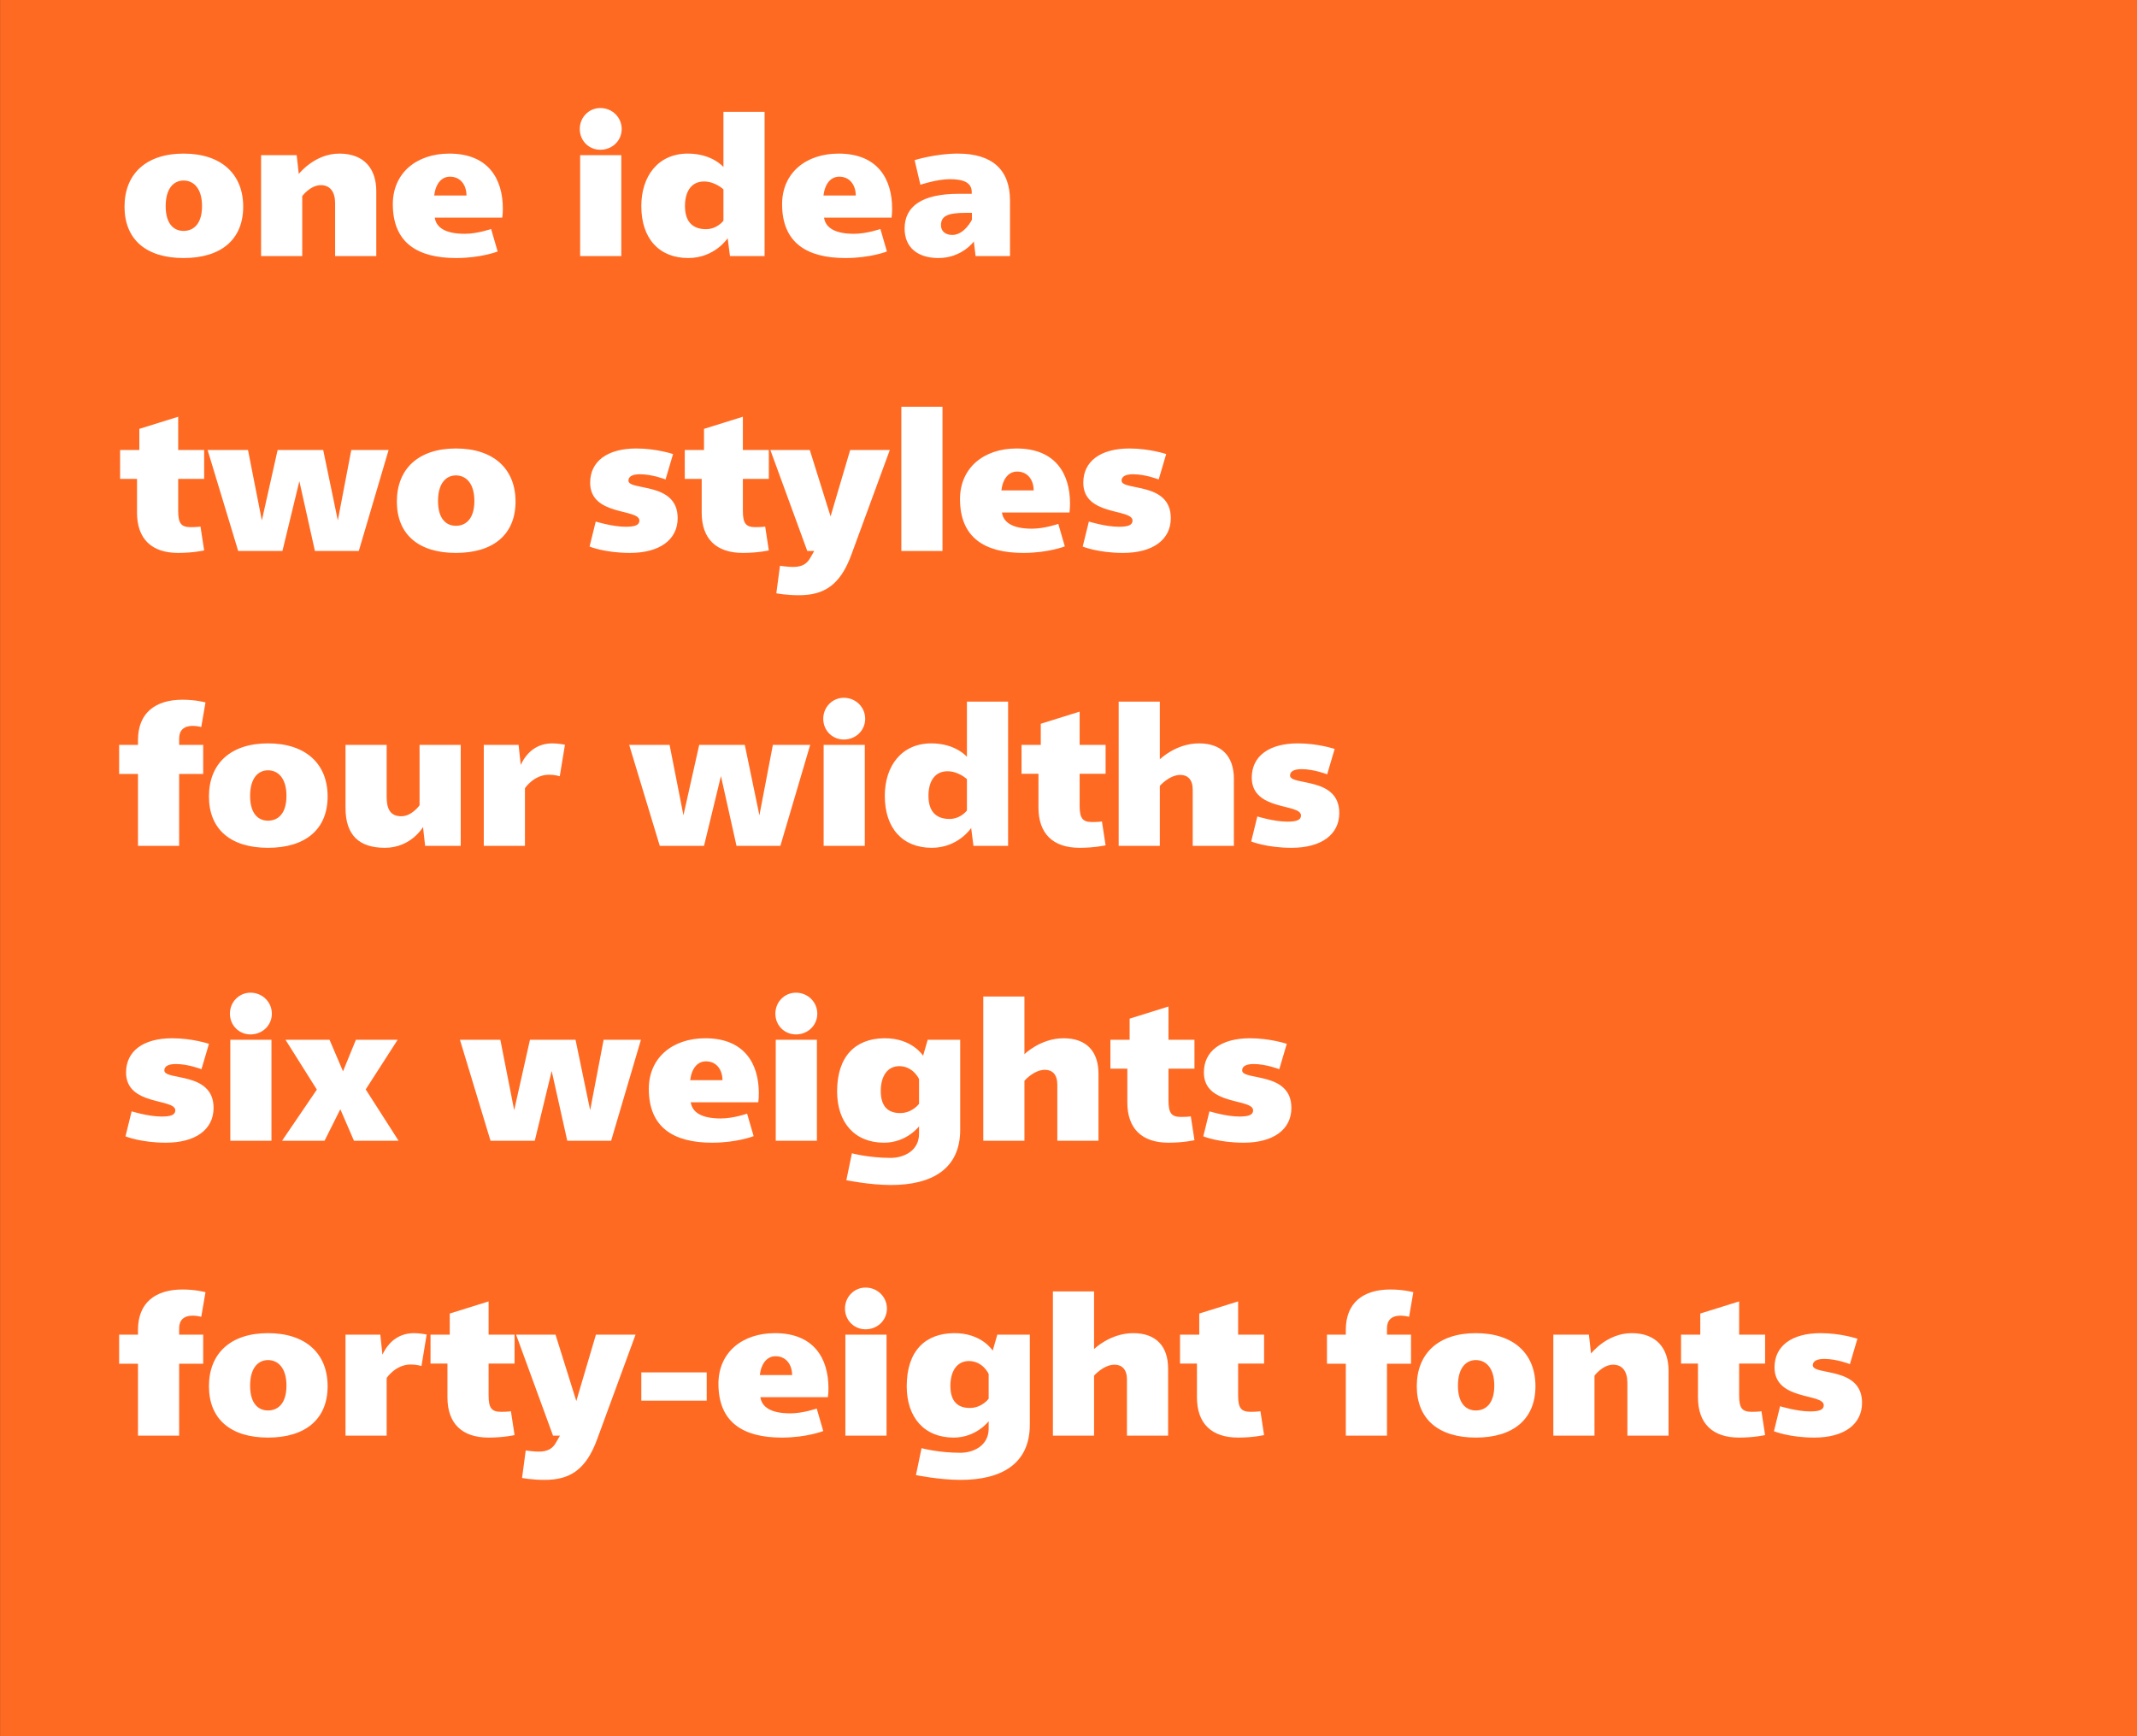
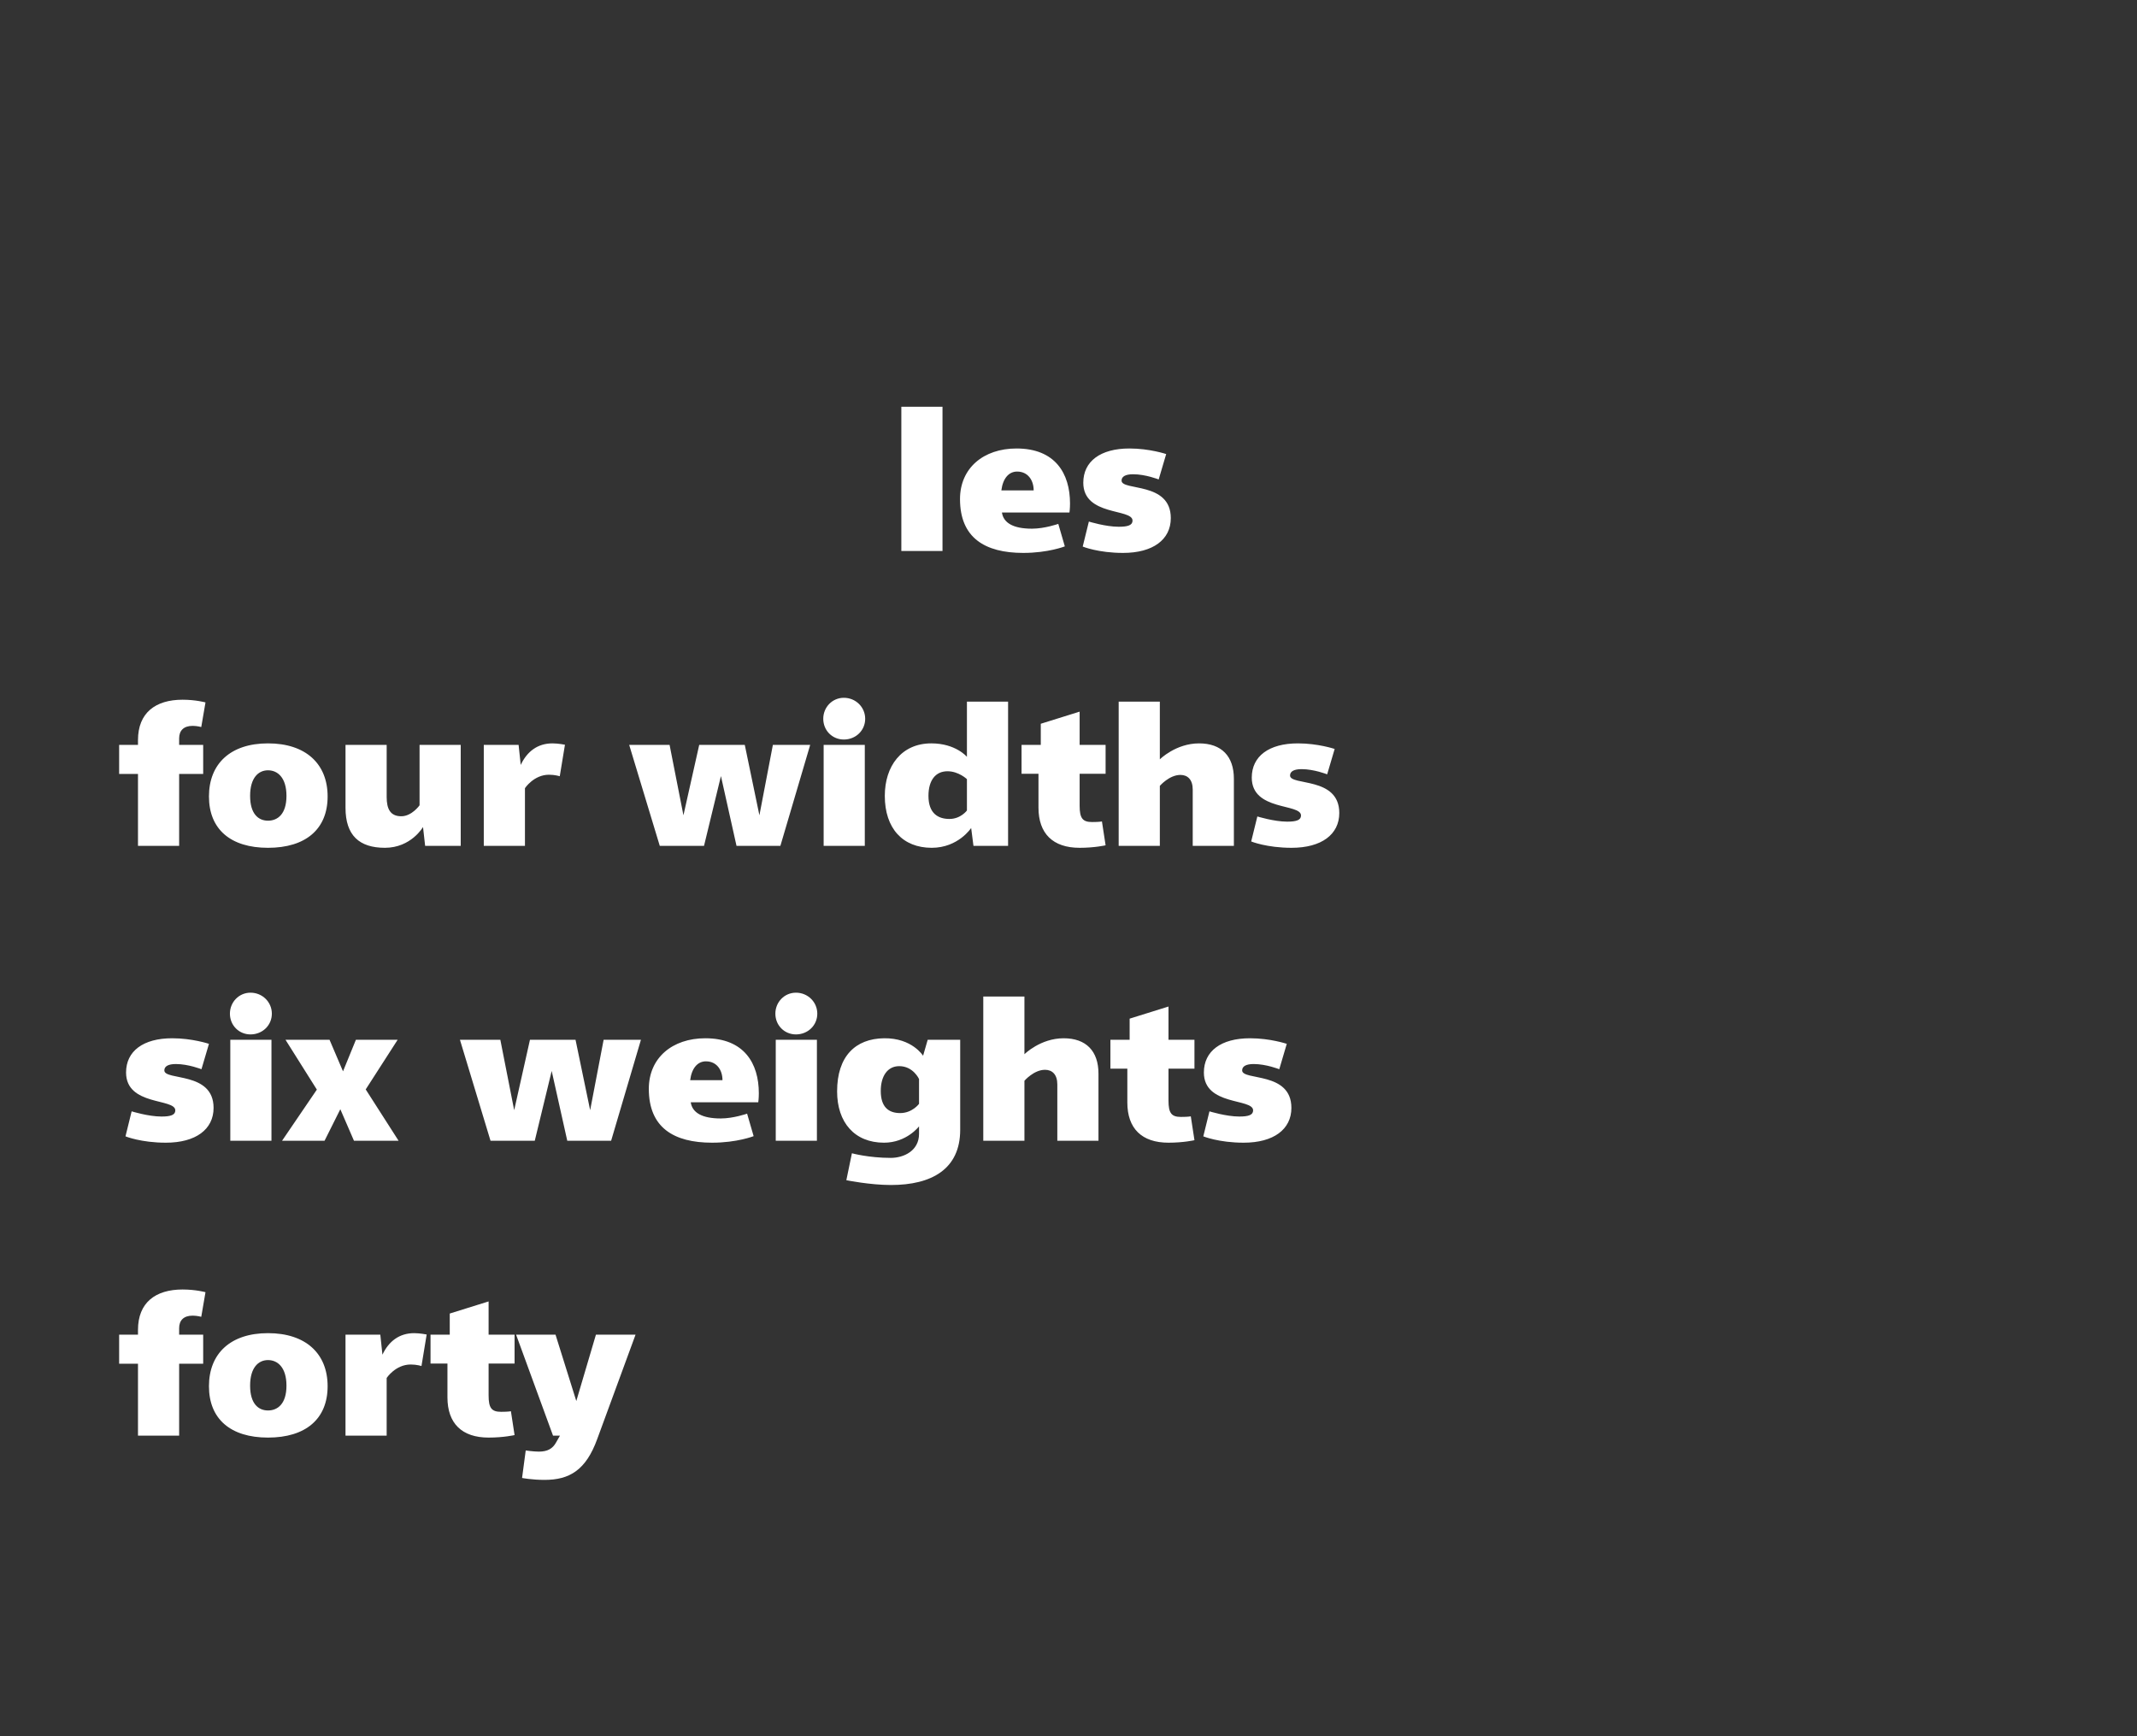
<svg xmlns="http://www.w3.org/2000/svg" viewBox="0 0 400 325" fill-rule="evenodd" clip-rule="evenodd" stroke-linejoin="round" stroke-miterlimit="2">
  <rect x="0" y="0" width="400" height="325" fill="#333333" stroke="none" />
-   <path fill="#ff6a23" d="M.014 0H400v324.974H.014z" />
  <g fill="#fff">
-     <path d="M34.36 28.752c-7.02 0-11.052 3.816-11.052 9.936s4.032 9.612 11.052 9.612c7.056 0 11.16-3.492 11.16-9.612s-4.104-9.936-11.16-9.936zm0 5.04c1.8 0 3.456 1.368 3.456 4.788s-1.656 4.644-3.456 4.644c-1.764 0-3.348-1.224-3.348-4.644s1.584-4.788 3.348-4.788zM63.52 28.752c-4.644 0-7.596 3.816-7.596 3.816l-.396-3.528h-6.66v18.9h7.704v-11.232s1.512-2.052 3.492-2.052c1.728 0 2.664 1.26 2.664 3.384v9.9h7.704v-12.168c0-4.104-2.196-7.02-6.912-7.02zM84.112 28.752c-6.192 0-10.584 3.672-10.584 9.468 0 7.236 4.644 10.08 11.844 10.08 4.68 0 7.776-1.224 7.776-1.224l-1.224-4.212s-2.556.9-4.932.9c-3.492 0-5.328-1.08-5.616-3.024h12.636s.108-.684.108-1.692c0-5.616-2.772-10.296-10.008-10.296zm.108 4.32c2.016 0 3.096 1.62 3.096 3.528h-6.048c.288-2.268 1.404-3.528 2.952-3.528zM112.372 20.22c-2.16 0-3.852 1.764-3.852 3.924 0 2.196 1.692 3.888 3.852 3.888 2.232 0 3.996-1.692 3.996-3.888 0-2.16-1.764-3.924-3.996-3.924zm3.924 8.82h-7.704v18.9h7.704v-18.9zM143.116 20.939h-7.704v10.332s-2.088-2.52-6.66-2.52c-5.616 0-8.712 4.284-8.712 9.828 0 6.084 3.348 9.72 8.784 9.72 4.968 0 7.38-3.708 7.38-3.708l.432 3.348h6.48v-27zm-11.34 13.032c2.088 0 3.636 1.476 3.636 1.476v5.868s-1.152 1.584-3.276 1.584c-2.088 0-3.924-1.008-3.924-4.32 0-2.88 1.296-4.608 3.564-4.608zM156.976 28.752c-6.192 0-10.584 3.672-10.584 9.468 0 7.236 4.644 10.08 11.844 10.08 4.68 0 7.776-1.224 7.776-1.224l-1.224-4.212s-2.556.9-4.932.9c-3.492 0-5.328-1.08-5.616-3.024h12.636s.108-.684.108-1.692c0-5.616-2.772-10.296-10.008-10.296zm.108 4.32c2.016 0 3.096 1.62 3.096 3.528h-6.048c.288-2.268 1.404-3.528 2.952-3.528zM179.296 28.752c-4.212 0-8.1 1.224-8.1 1.224l1.08 4.608s3.096-1.044 5.508-1.044c2.52 0 4.104.612 4.104 2.412v.324h-2.412c-6.912 0-10.152 2.34-10.152 6.516 0 3.564 2.484 5.508 6.336 5.508 4.392 0 6.624-3.096 6.624-3.096l.324 2.736h6.444v-10.404c0-5.652-3.204-8.784-9.756-8.784zm2.628 11.088v1.296s-1.404 2.844-3.672 2.844c-1.26 0-2.124-.684-2.124-1.8 0-1.728 1.224-2.34 4.608-2.34h1.188zM33.352 78.011l-7.272 2.268v3.96h-3.6v5.4h3.168v6.336c0 4.86 2.7 7.524 7.704 7.524 2.844 0 4.86-.468 4.86-.468l-.684-4.464s-.468.108-1.836.108c-1.764 0-2.34-.684-2.34-3.06v-5.976h4.86v-5.4h-4.86v-6.228zM72.736 84.239h-6.984l-2.52 13.176-2.736-13.176h-8.532l-2.952 13.176-2.592-13.176h-7.56l5.724 18.9h8.28l3.168-13.068 2.916 13.068h8.208l5.58-18.9zM85.336 83.951c-7.02 0-11.052 3.816-11.052 9.936s4.032 9.612 11.052 9.612c7.056 0 11.16-3.492 11.16-9.612s-4.104-9.936-11.16-9.936zm0 5.04c1.8 0 3.456 1.368 3.456 4.788s-1.656 4.644-3.456 4.644c-1.764 0-3.348-1.224-3.348-4.644s1.584-4.788 3.348-4.788zM119.104 83.951c-5.436 0-8.64 2.412-8.64 6.408 0 6.3 9.216 4.788 9.216 7.092 0 .864-.864 1.152-2.592 1.152-2.448 0-5.58-.972-5.58-.972l-1.152 4.68s2.88 1.188 7.56 1.188c5.58 0 8.928-2.484 8.928-6.516 0-6.876-9.216-5.04-9.216-7.02 0-.756.72-1.188 2.16-1.188 2.34 0 4.788.972 4.788.972l1.404-4.752s-3.096-1.044-6.876-1.044zM139.048 78.011l-7.272 2.268v3.96h-3.6v5.4h3.168v6.336c0 4.86 2.7 7.524 7.704 7.524 2.844 0 4.86-.468 4.86-.468l-.684-4.464s-.468.108-1.836.108c-1.764 0-2.34-.684-2.34-3.06v-5.976h4.86v-5.4h-4.86v-6.228zM166.552 84.239h-7.416l-3.672 12.42-3.888-12.42h-7.38l6.912 18.9h1.296l-.72 1.26c-.648 1.188-1.62 1.728-3.24 1.728-.972 0-2.448-.216-2.448-.216l-.684 5.148s1.836.36 4.212.36c4.644 0 7.74-1.8 9.864-7.668l7.164-19.512z" fill-rule="nonzero" />
    <path d="M168.712 76.139h7.704v27h-7.704z" />
    <path d="M190.276 83.951c-6.192 0-10.584 3.672-10.584 9.468 0 7.236 4.644 10.08 11.844 10.08 4.68 0 7.776-1.224 7.776-1.224l-1.224-4.212s-2.556.9-4.932.9c-3.492 0-5.328-1.08-5.616-3.024h12.636s.108-.684.108-1.692c0-5.616-2.772-10.296-10.008-10.296zm.108 4.32c2.016 0 3.096 1.62 3.096 3.528h-6.048c.288-2.268 1.404-3.528 2.952-3.528zM211.408 83.951c-5.436 0-8.64 2.412-8.64 6.408 0 6.3 9.216 4.788 9.216 7.092 0 .864-.864 1.152-2.592 1.152-2.448 0-5.58-.972-5.58-.972l-1.152 4.68s2.88 1.188 7.56 1.188c5.58 0 8.928-2.484 8.928-6.516 0-6.876-9.216-5.04-9.216-7.02 0-.756.72-1.188 2.16-1.188 2.34 0 4.788.972 4.788.972l1.404-4.752s-3.096-1.044-6.876-1.044zM34.18 130.979c-5.076 0-8.352 2.448-8.352 7.56v.9h-3.528v5.436h3.528v13.464h7.704v-13.464h4.5v-5.436h-4.5v-1.224c0-1.44.828-2.34 2.52-2.34.828 0 1.62.216 1.62.216l.792-4.608s-1.836-.504-4.284-.504zM50.164 139.151c-7.02 0-11.052 3.816-11.052 9.936s4.032 9.612 11.052 9.612c7.056 0 11.16-3.492 11.16-9.612s-4.104-9.936-11.16-9.936zm0 5.04c1.8 0 3.456 1.368 3.456 4.788s-1.656 4.644-3.456 4.644c-1.764 0-3.348-1.224-3.348-4.644s1.584-4.788 3.348-4.788zM86.236 139.439h-7.704v11.304s-1.44 2.052-3.42 2.052c-2.052 0-2.736-1.368-2.736-3.6v-9.756h-7.704v11.772c0 5.148 2.556 7.488 7.38 7.488 4.896 0 7.128-3.888 7.128-3.888l.396 3.528h6.66v-18.9zM103.408 139.151c-2.772 0-4.752 1.512-5.94 4.032l-.396-3.744h-6.516v18.9h7.704v-10.8s1.656-2.52 4.5-2.52c1.152 0 2.016.288 2.016.288l.972-5.904s-1.26-.252-2.34-.252zM151.648 139.439h-6.984l-2.52 13.176-2.736-13.176h-8.532l-2.952 13.176-2.592-13.176h-7.56l5.724 18.9h8.28l3.168-13.068 2.916 13.068h8.208l5.58-18.9zM157.948 130.619c-2.16 0-3.852 1.764-3.852 3.924 0 2.196 1.692 3.888 3.852 3.888 2.232 0 3.996-1.692 3.996-3.888 0-2.16-1.764-3.924-3.996-3.924zm3.924 8.82h-7.704v18.9h7.704v-18.9zM188.692 131.339h-7.704v10.332s-2.088-2.52-6.66-2.52c-5.616 0-8.712 4.284-8.712 9.828 0 6.084 3.348 9.72 8.784 9.72 4.968 0 7.38-3.708 7.38-3.708l.432 3.348h6.48v-27zm-11.34 13.032c2.088 0 3.636 1.476 3.636 1.476v5.868s-1.152 1.584-3.276 1.584c-2.088 0-3.924-1.008-3.924-4.32 0-2.88 1.296-4.608 3.564-4.608zM202.084 133.211l-7.272 2.268v3.96h-3.6v5.4h3.168v6.336c0 4.86 2.7 7.524 7.704 7.524 2.844 0 4.86-.468 4.86-.468l-.684-4.464s-.468.108-1.836.108c-1.764 0-2.34-.684-2.34-3.06v-5.976h4.86v-5.4h-4.86v-6.228zM217.096 131.339h-7.704v27h7.704v-11.232s1.764-2.052 3.852-2.052c1.368 0 2.304.9 2.304 2.736v10.548h7.704v-12.564c0-4.212-2.304-6.624-6.516-6.624-4.356 0-7.344 2.988-7.344 2.988v-10.8zM242.944 139.151c-5.436 0-8.64 2.412-8.64 6.408 0 6.3 9.216 4.788 9.216 7.092 0 .864-.864 1.152-2.592 1.152-2.448 0-5.58-.972-5.58-.972l-1.152 4.68s2.88 1.188 7.56 1.188c5.58 0 8.928-2.484 8.928-6.516 0-6.876-9.216-5.04-9.216-7.02 0-.756.72-1.188 2.16-1.188 2.34 0 4.788.972 4.788.972l1.404-4.752s-3.096-1.044-6.876-1.044zM32.236 194.351c-5.436 0-8.64 2.412-8.64 6.408 0 6.3 9.216 4.788 9.216 7.092 0 .864-.864 1.152-2.592 1.152-2.448 0-5.58-.972-5.58-.972l-1.152 4.68s2.88 1.188 7.56 1.188c5.58 0 8.928-2.484 8.928-6.516 0-6.876-9.216-5.04-9.216-7.02 0-.756.72-1.188 2.16-1.188 2.34 0 4.788.972 4.788.972l1.404-4.752s-3.096-1.044-6.876-1.044zM46.888 185.819c-2.16 0-3.852 1.764-3.852 3.924 0 2.196 1.692 3.888 3.852 3.888 2.232 0 3.996-1.692 3.996-3.888 0-2.16-1.764-3.924-3.996-3.924zm3.924 8.82h-7.704v18.9h7.704v-18.9zM74.428 194.639h-7.812l-2.412 5.904-2.52-5.904h-8.244l5.868 9.324-6.516 9.576h7.956l2.952-5.904 2.556 5.904h8.352l-6.156-9.612 5.976-9.288zM119.968 194.639h-6.984l-2.52 13.176-2.736-13.176h-8.532l-2.952 13.176-2.592-13.176h-7.56l5.724 18.9h8.28l3.168-13.068 2.916 13.068h8.208l5.58-18.9zM132.028 194.351c-6.192 0-10.584 3.672-10.584 9.468 0 7.236 4.644 10.08 11.844 10.08 4.68 0 7.776-1.224 7.776-1.224l-1.224-4.212s-2.556.9-4.932.9c-3.492 0-5.328-1.08-5.616-3.024h12.636s.108-.684.108-1.692c0-5.616-2.772-10.296-10.008-10.296zm.108 4.32c2.016 0 3.096 1.62 3.096 3.528h-6.048c.288-2.268 1.404-3.528 2.952-3.528zM148.984 185.819c-2.16 0-3.852 1.764-3.852 3.924 0 2.196 1.692 3.888 3.852 3.888 2.232 0 3.996-1.692 3.996-3.888 0-2.16-1.764-3.924-3.996-3.924zm3.924 8.82h-7.704v18.9h7.704v-18.9zM165.472 194.351c-5.364.072-8.784 3.384-8.784 9.936 0 5.832 3.276 9.612 8.784 9.612 4.248 0 6.552-3.06 6.552-3.06v1.404c0 3.168-2.844 4.5-5.292 4.5-4.14 0-7.272-.864-7.272-.864l-1.044 5.04s4.392.9 8.352.9c7.632 0 12.96-2.988 12.96-10.332v-16.848h-6.084l-.864 2.988s-2.052-3.348-7.308-3.276zm2.844 5.22c2.628 0 3.708 2.412 3.708 2.412v4.644s-1.26 1.728-3.528 1.728c-2.16 0-3.636-1.116-3.636-4.14 0-2.772 1.26-4.644 3.456-4.644zM191.752 186.539h-7.704v27h7.704v-11.232s1.764-2.052 3.852-2.052c1.368 0 2.304.9 2.304 2.736v10.548h7.704v-12.564c0-4.212-2.304-6.624-6.516-6.624-4.356 0-7.344 2.988-7.344 2.988v-10.8zM218.716 188.411l-7.272 2.268v3.96h-3.6v5.4h3.168v6.336c0 4.86 2.7 7.524 7.704 7.524 2.844 0 4.86-.468 4.86-.468l-.684-4.464s-.468.108-1.836.108c-1.764 0-2.34-.684-2.34-3.06v-5.976h4.86v-5.4h-4.86v-6.228zM233.98 194.351c-5.436 0-8.64 2.412-8.64 6.408 0 6.3 9.216 4.788 9.216 7.092 0 .864-.864 1.152-2.592 1.152-2.448 0-5.58-.972-5.58-.972l-1.152 4.68s2.88 1.188 7.56 1.188c5.58 0 8.928-2.484 8.928-6.516 0-6.876-9.216-5.04-9.216-7.02 0-.756.72-1.188 2.16-1.188 2.34 0 4.788.972 4.788.972l1.404-4.752s-3.096-1.044-6.876-1.044zM34.18 241.379c-5.076 0-8.352 2.448-8.352 7.56v.9h-3.528v5.436h3.528v13.464h7.704v-13.464h4.5v-5.436h-4.5v-1.224c0-1.44.828-2.34 2.52-2.34.828 0 1.62.216 1.62.216l.792-4.608s-1.836-.504-4.284-.504zM50.164 249.551c-7.02 0-11.052 3.816-11.052 9.936s4.032 9.612 11.052 9.612c7.056 0 11.16-3.492 11.16-9.612s-4.104-9.936-11.16-9.936zm0 5.04c1.8 0 3.456 1.368 3.456 4.788s-1.656 4.644-3.456 4.644c-1.764 0-3.348-1.224-3.348-4.644s1.584-4.788 3.348-4.788zM77.524 249.551c-2.772 0-4.752 1.512-5.94 4.032l-.396-3.744h-6.516v18.9h7.704v-10.8s1.656-2.52 4.5-2.52c1.152 0 2.016.288 2.016.288l.972-5.904s-1.26-.252-2.34-.252zM91.456 243.611l-7.272 2.268v3.96h-3.6v5.4h3.168v6.336c0 4.86 2.7 7.524 7.704 7.524 2.844 0 4.86-.468 4.86-.468l-.684-4.464s-.468.108-1.836.108c-1.764 0-2.34-.684-2.34-3.06v-5.976h4.86v-5.4h-4.86v-6.228zM118.96 249.839h-7.416l-3.672 12.42-3.888-12.42h-7.38l6.912 18.9h1.296l-.72 1.26c-.648 1.188-1.62 1.728-3.24 1.728-.972 0-2.448-.216-2.448-.216l-.684 5.148s1.836.36 4.212.36c4.644 0 7.74-1.8 9.864-7.668l7.164-19.512z" fill-rule="nonzero" />
-     <path d="M120.04 256.896h12.24v5.292h-12.24z" />
-     <path d="M145.06 249.551c-6.192 0-10.584 3.672-10.584 9.468 0 7.236 4.644 10.08 11.844 10.08 4.68 0 7.776-1.224 7.776-1.224l-1.224-4.212s-2.556.9-4.932.9c-3.492 0-5.328-1.08-5.616-3.024h12.636s.108-.684.108-1.692c0-5.616-2.772-10.296-10.008-10.296zm.108 4.32c2.016 0 3.096 1.62 3.096 3.528h-6.048c.288-2.268 1.404-3.528 2.952-3.528zM162.016 241.019c-2.16 0-3.852 1.764-3.852 3.924 0 2.196 1.692 3.888 3.852 3.888 2.232 0 3.996-1.692 3.996-3.888 0-2.16-1.764-3.924-3.996-3.924zm3.924 8.82h-7.704v18.9h7.704v-18.9zM178.504 249.551c-5.364.072-8.784 3.384-8.784 9.936 0 5.832 3.276 9.612 8.784 9.612 4.248 0 6.552-3.06 6.552-3.06v1.404c0 3.168-2.844 4.5-5.292 4.5-4.14 0-7.272-.864-7.272-.864l-1.044 5.04s4.392.9 8.352.9c7.632 0 12.96-2.988 12.96-10.332v-16.848h-6.084l-.864 2.988s-2.052-3.348-7.308-3.276zm2.844 5.22c2.628 0 3.708 2.412 3.708 2.412v4.644s-1.26 1.728-3.528 1.728c-2.16 0-3.636-1.116-3.636-4.14 0-2.772 1.26-4.644 3.456-4.644zM204.784 241.739h-7.704v27h7.704v-11.232s1.764-2.052 3.852-2.052c1.368 0 2.304.9 2.304 2.736v10.548h7.704v-12.564c0-4.212-2.304-6.624-6.516-6.624-4.356 0-7.344 2.988-7.344 2.988v-10.8zM231.748 243.611l-7.272 2.268v3.96h-3.6v5.4h3.168v6.336c0 4.86 2.7 7.524 7.704 7.524 2.844 0 4.86-.468 4.86-.468l-.684-4.464s-.468.108-1.836.108c-1.764 0-2.34-.684-2.34-3.06v-5.976h4.86v-5.4h-4.86v-6.228zM260.26 241.379c-5.076 0-8.352 2.448-8.352 7.56v.9h-3.528v5.436h3.528v13.464h7.704v-13.464h4.5v-5.436h-4.5v-1.224c0-1.44.828-2.34 2.52-2.34.828 0 1.62.216 1.62.216l.792-4.608s-1.836-.504-4.284-.504zM276.244 249.551c-7.02 0-11.052 3.816-11.052 9.936s4.032 9.612 11.052 9.612c7.056 0 11.16-3.492 11.16-9.612s-4.104-9.936-11.16-9.936zm0 5.04c1.8 0 3.456 1.368 3.456 4.788s-1.656 4.644-3.456 4.644c-1.764 0-3.348-1.224-3.348-4.644s1.584-4.788 3.348-4.788zM305.404 249.551c-4.644 0-7.596 3.816-7.596 3.816l-.396-3.528h-6.66v18.9h7.704v-11.232s1.512-2.052 3.492-2.052c1.728 0 2.664 1.26 2.664 3.384v9.9h7.704v-12.168c0-4.104-2.196-7.02-6.912-7.02zM325.528 243.611l-7.272 2.268v3.96h-3.6v5.4h3.168v6.336c0 4.86 2.7 7.524 7.704 7.524 2.844 0 4.86-.468 4.86-.468l-.684-4.464s-.468.108-1.836.108c-1.764 0-2.34-.684-2.34-3.06v-5.976h4.86v-5.4h-4.86v-6.228zM340.792 249.551c-5.436 0-8.64 2.412-8.64 6.408 0 6.3 9.216 4.788 9.216 7.092 0 .864-.864 1.152-2.592 1.152-2.448 0-5.58-.972-5.58-.972l-1.152 4.68s2.88 1.188 7.56 1.188c5.58 0 8.928-2.484 8.928-6.516 0-6.876-9.216-5.04-9.216-7.02 0-.756.72-1.188 2.16-1.188 2.34 0 4.788.972 4.788.972l1.404-4.752s-3.096-1.044-6.876-1.044z" fill-rule="nonzero" />
  </g>
</svg>